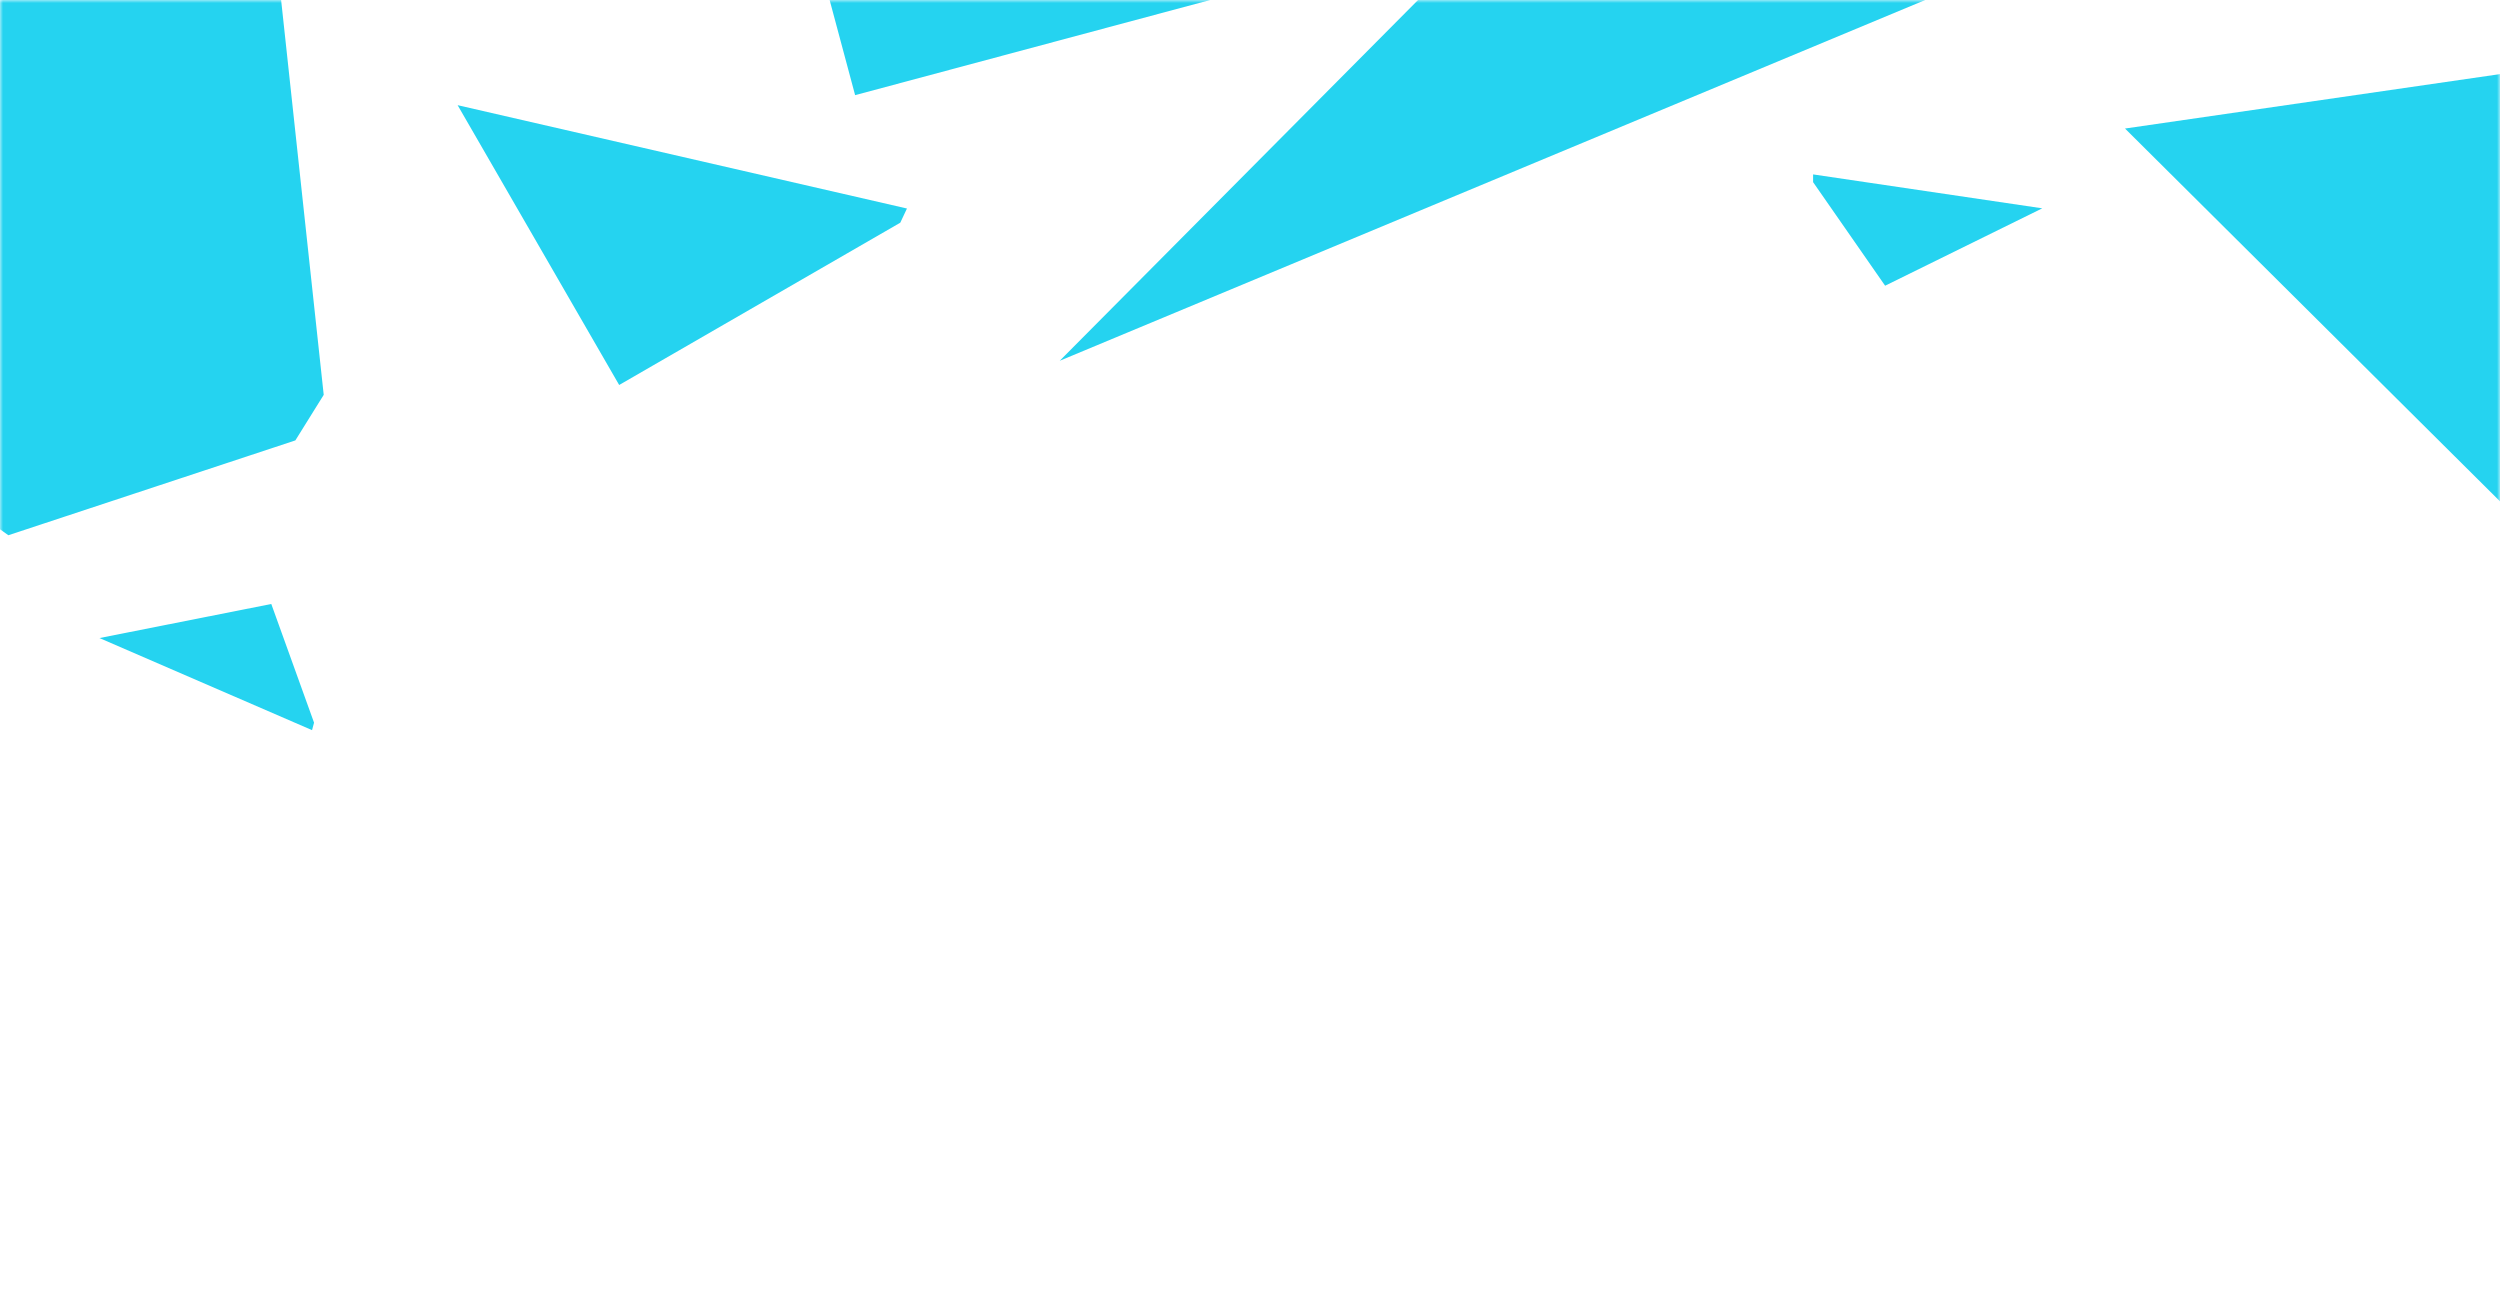
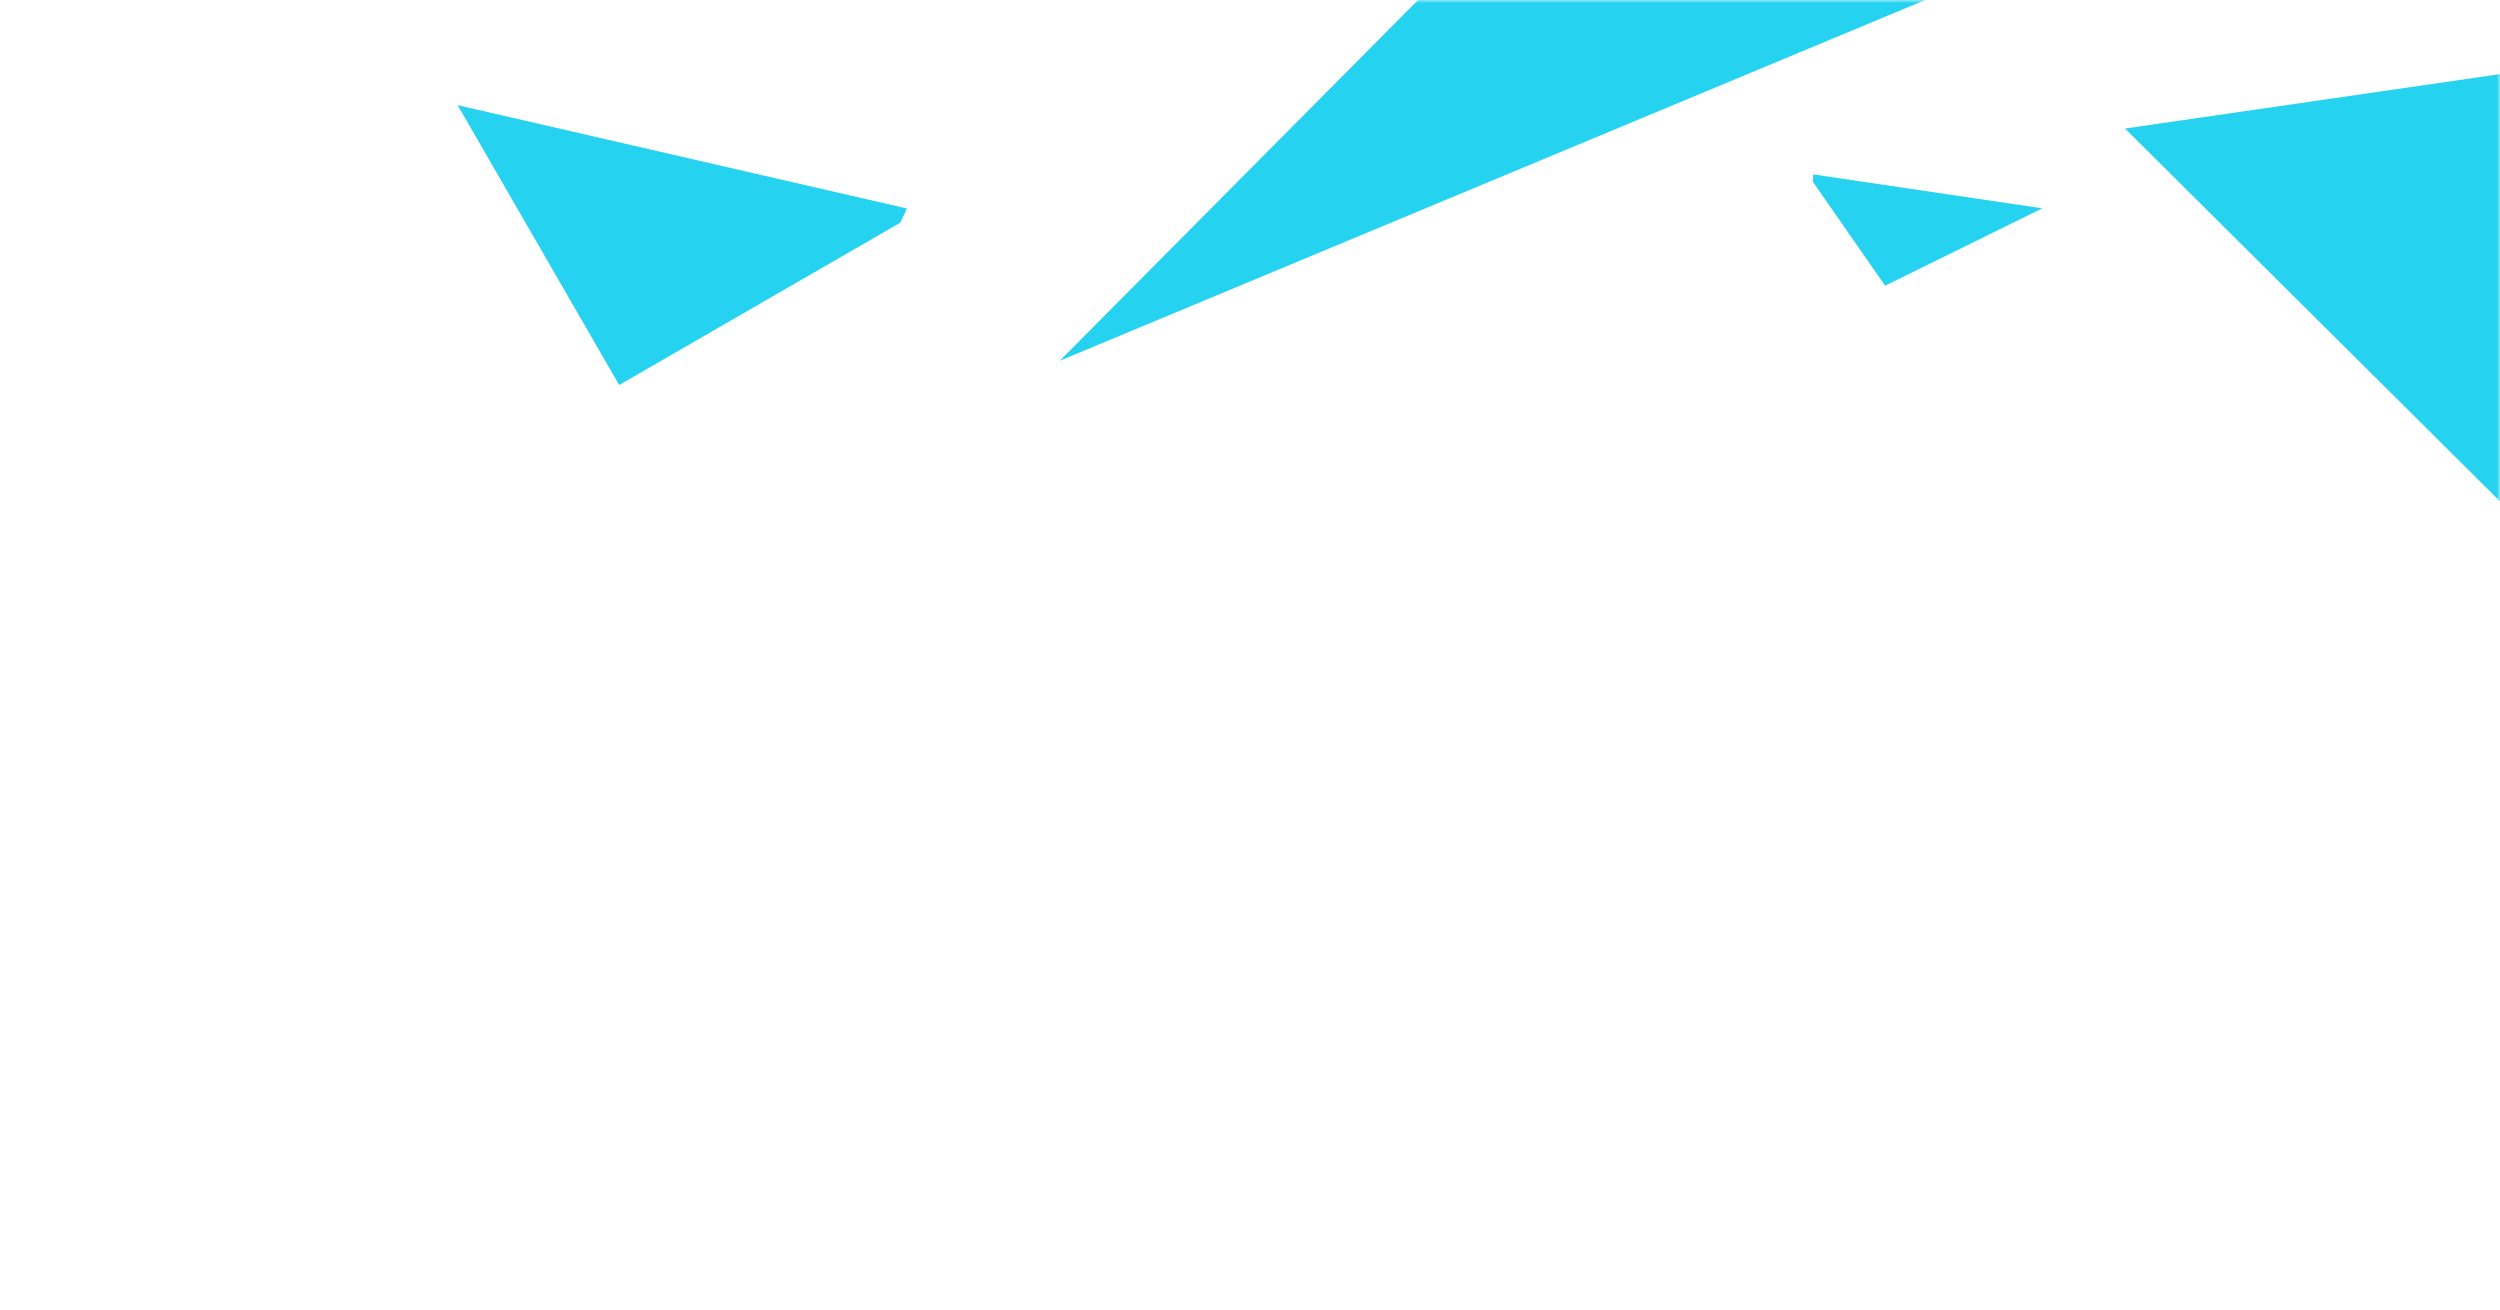
<svg xmlns="http://www.w3.org/2000/svg" width="420" height="220" viewBox="0 0 420 220" fill="none">
  <mask id="mask0" mask-type="alpha" maskUnits="userSpaceOnUse" x="0" y="0" width="420" height="220">
    <rect width="420" height="220" fill="#C4C4C4" />
  </mask>
  <g mask="url(#mask0)">
-     <path d="M206.227 -0.779L192.278 -16.606L133.542 -21.777L143.661 15.986L206.227 -0.779Z" fill="#25D3F0" />
-     <path d="M43.558 -34.009L33.562 -49.545L-23.11 25.854L-2.967 86.808L1.404 89.921L49.62 73.988L54.384 66.336L43.558 -34.009Z" fill="#25D3F0" />
    <path d="M151.247 37.412L152.368 35.03L76.881 17.669L104.021 64.678L151.247 37.412Z" fill="#25D3F0" />
    <path d="M436.896 10L357 21.593L453.973 118L468 99.39V10H436.896Z" fill="#25D3F0" />
    <path d="M345.121 -9.037L290.692 -52.817L178.03 60.611L345.121 -9.037Z" fill="#25D3F0" />
    <path d="M316.7 48L343.1 35L304.6 29.3V30.6L316.7 48Z" fill="#25D3F0" />
-     <path d="M45.576 101.469L16.711 107.193L52.424 122.664L52.76 121.408L45.576 101.469Z" fill="#25D3F0" />
  </g>
</svg>